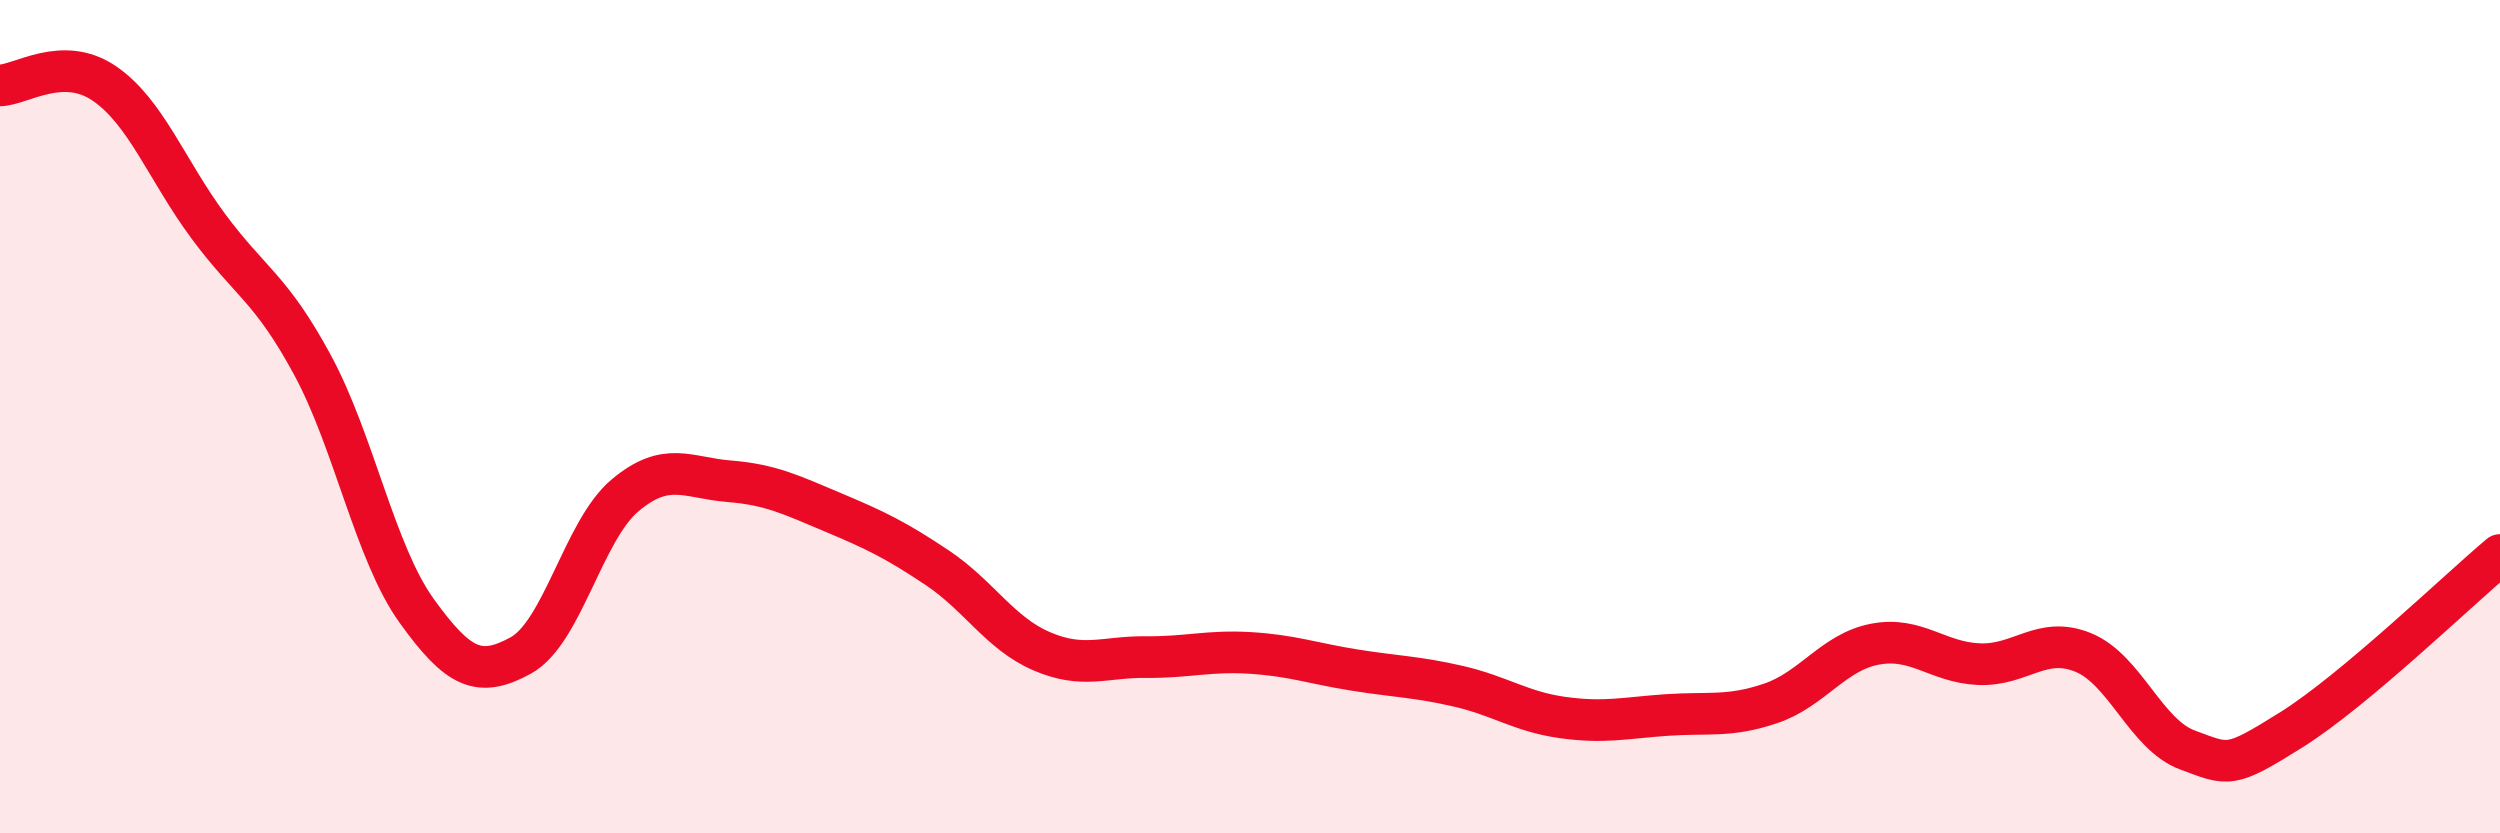
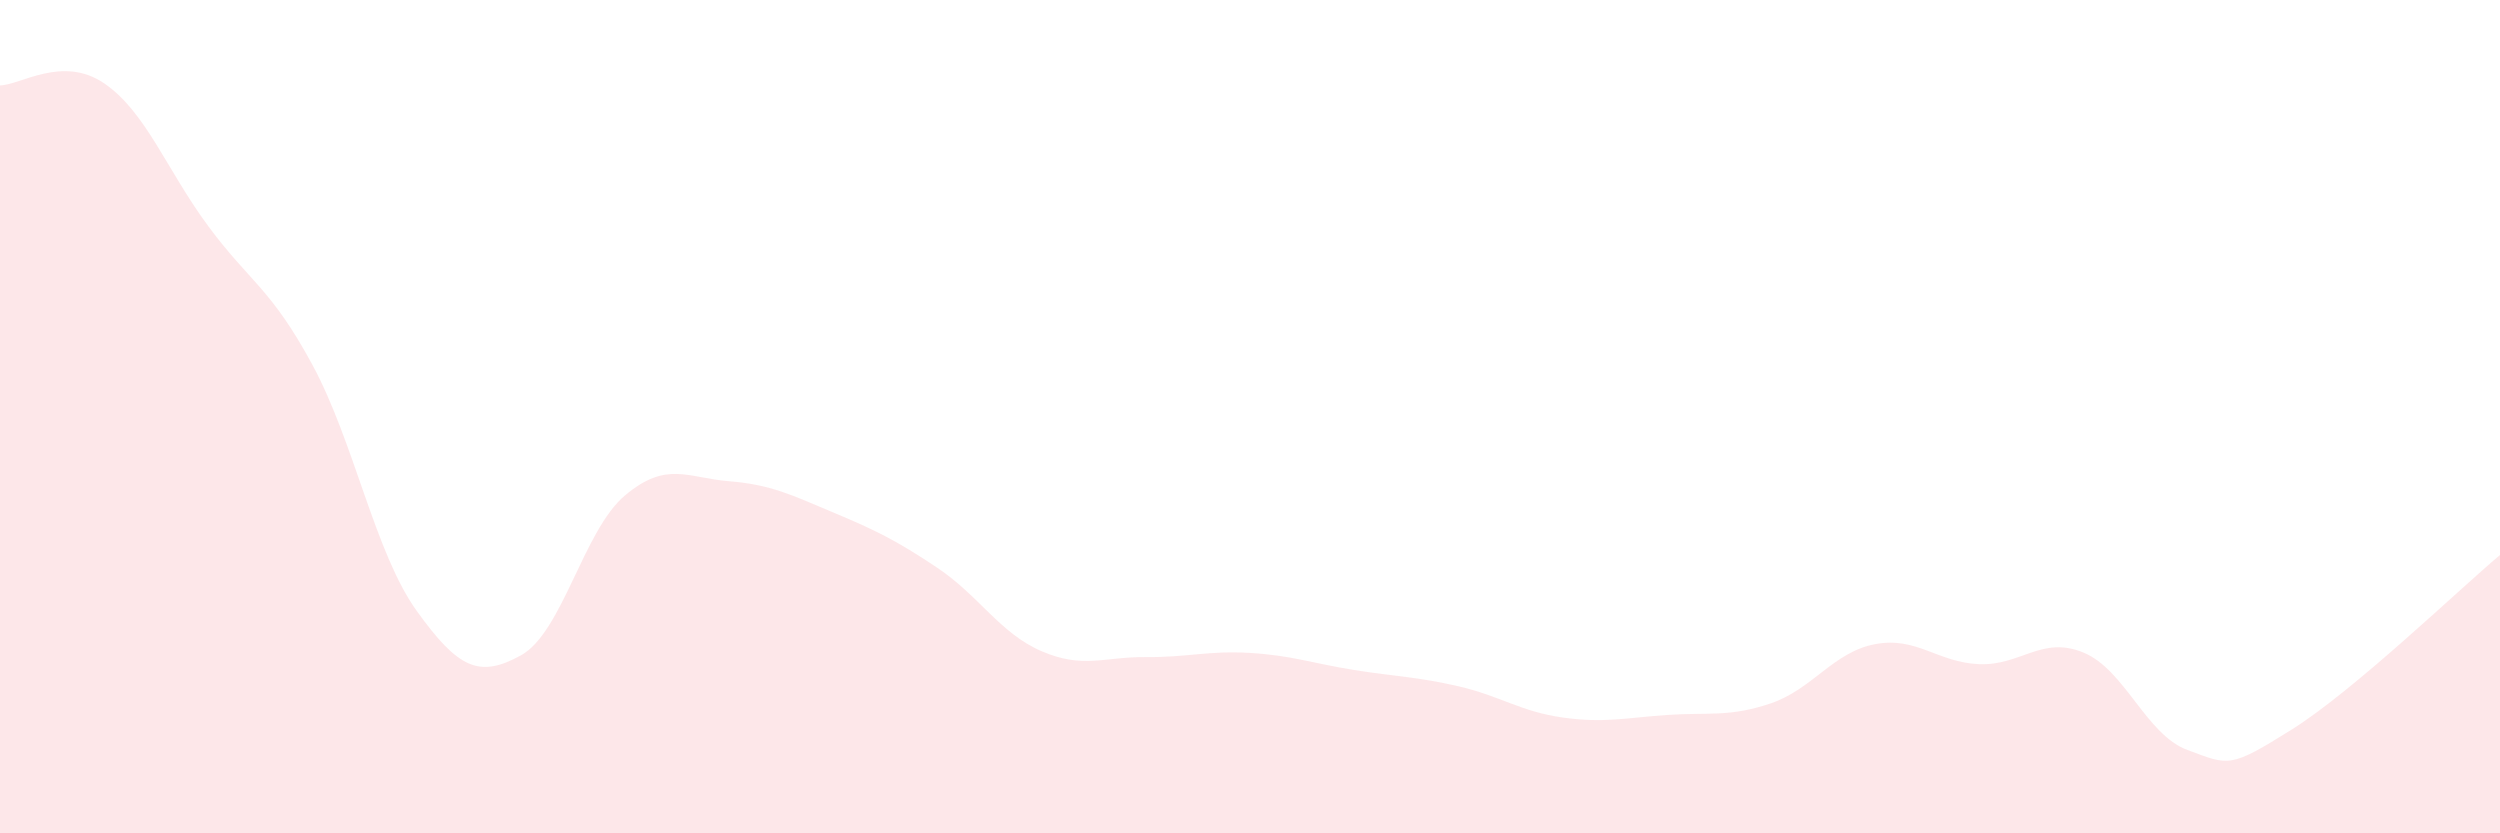
<svg xmlns="http://www.w3.org/2000/svg" width="60" height="20" viewBox="0 0 60 20">
  <path d="M 0,2.05 C 0.5,2.04 1.5,1.32 2.5,2 C 3.5,2.68 4,4.08 5,5.43 C 6,6.78 6.5,6.91 7.5,8.76 C 8.5,10.61 9,13.27 10,14.66 C 11,16.05 11.5,16.28 12.5,15.73 C 13.5,15.18 14,12.73 15,11.89 C 16,11.05 16.5,11.47 17.5,11.55 C 18.5,11.63 19,11.88 20,12.3 C 21,12.72 21.5,12.96 22.5,13.63 C 23.5,14.3 24,15.2 25,15.63 C 26,16.06 26.5,15.76 27.5,15.77 C 28.5,15.78 29,15.61 30,15.67 C 31,15.73 31.5,15.92 32.5,16.08 C 33.5,16.24 34,16.24 35,16.47 C 36,16.7 36.5,17.08 37.5,17.22 C 38.5,17.36 39,17.23 40,17.16 C 41,17.09 41.5,17.22 42.5,16.88 C 43.5,16.54 44,15.65 45,15.46 C 46,15.27 46.5,15.9 47.5,15.94 C 48.5,15.98 49,15.25 50,15.66 C 51,16.07 51.5,17.63 52.5,18 C 53.5,18.37 53.5,18.45 55,17.51 C 56.5,16.57 59,14.16 60,13.32L60 20L0 20Z" fill="#EB0A25" opacity="0.1" stroke-linecap="round" stroke-linejoin="round" />
-   <path d="M 0,2.05 C 0.5,2.04 1.5,1.32 2.5,2 C 3.5,2.68 4,4.08 5,5.43 C 6,6.78 6.5,6.91 7.5,8.76 C 8.5,10.61 9,13.27 10,14.66 C 11,16.05 11.5,16.28 12.5,15.73 C 13.5,15.18 14,12.73 15,11.89 C 16,11.05 16.5,11.47 17.5,11.55 C 18.5,11.63 19,11.88 20,12.3 C 21,12.72 21.5,12.96 22.5,13.63 C 23.5,14.3 24,15.2 25,15.63 C 26,16.06 26.5,15.76 27.5,15.77 C 28.5,15.78 29,15.61 30,15.67 C 31,15.73 31.5,15.92 32.5,16.08 C 33.5,16.24 34,16.24 35,16.47 C 36,16.7 36.5,17.08 37.5,17.22 C 38.5,17.36 39,17.23 40,17.16 C 41,17.09 41.5,17.22 42.5,16.88 C 43.5,16.54 44,15.65 45,15.46 C 46,15.27 46.5,15.9 47.5,15.94 C 48.5,15.98 49,15.25 50,15.66 C 51,16.07 51.5,17.63 52.5,18 C 53.5,18.37 53.5,18.45 55,17.51 C 56.5,16.57 59,14.16 60,13.32" stroke="#EB0A25" stroke-width="1" fill="none" stroke-linecap="round" stroke-linejoin="round" />
</svg>